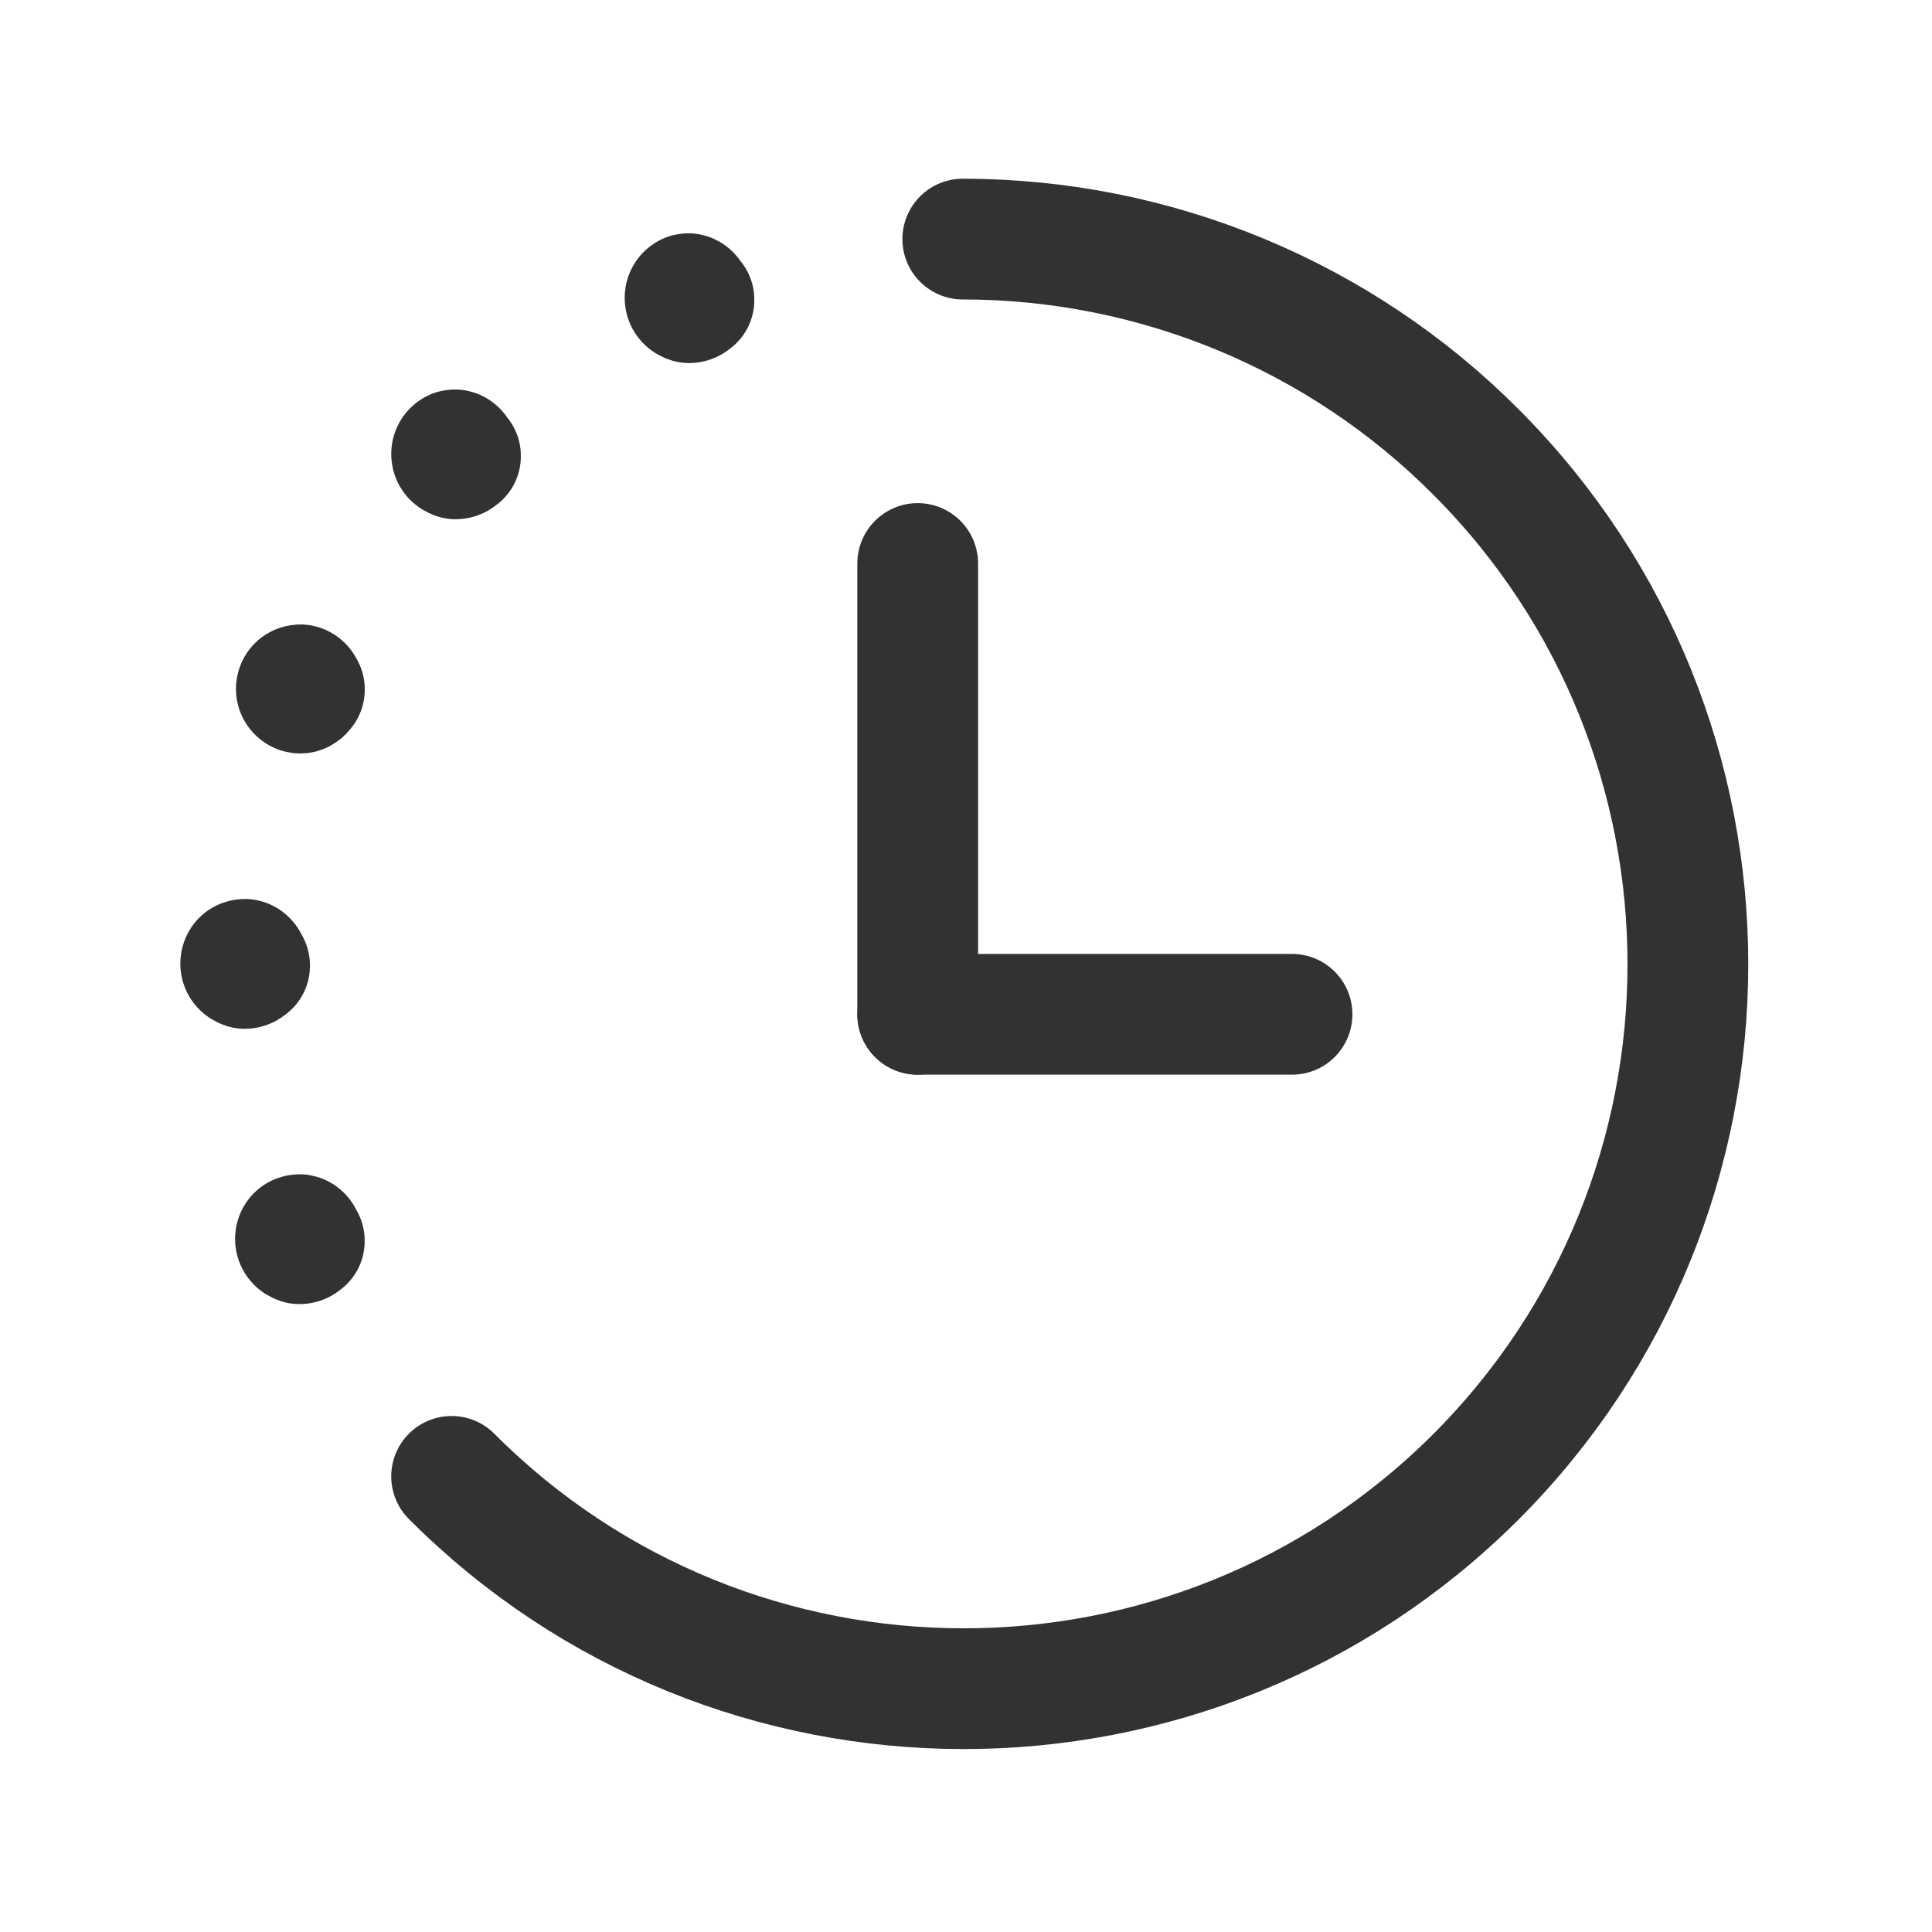
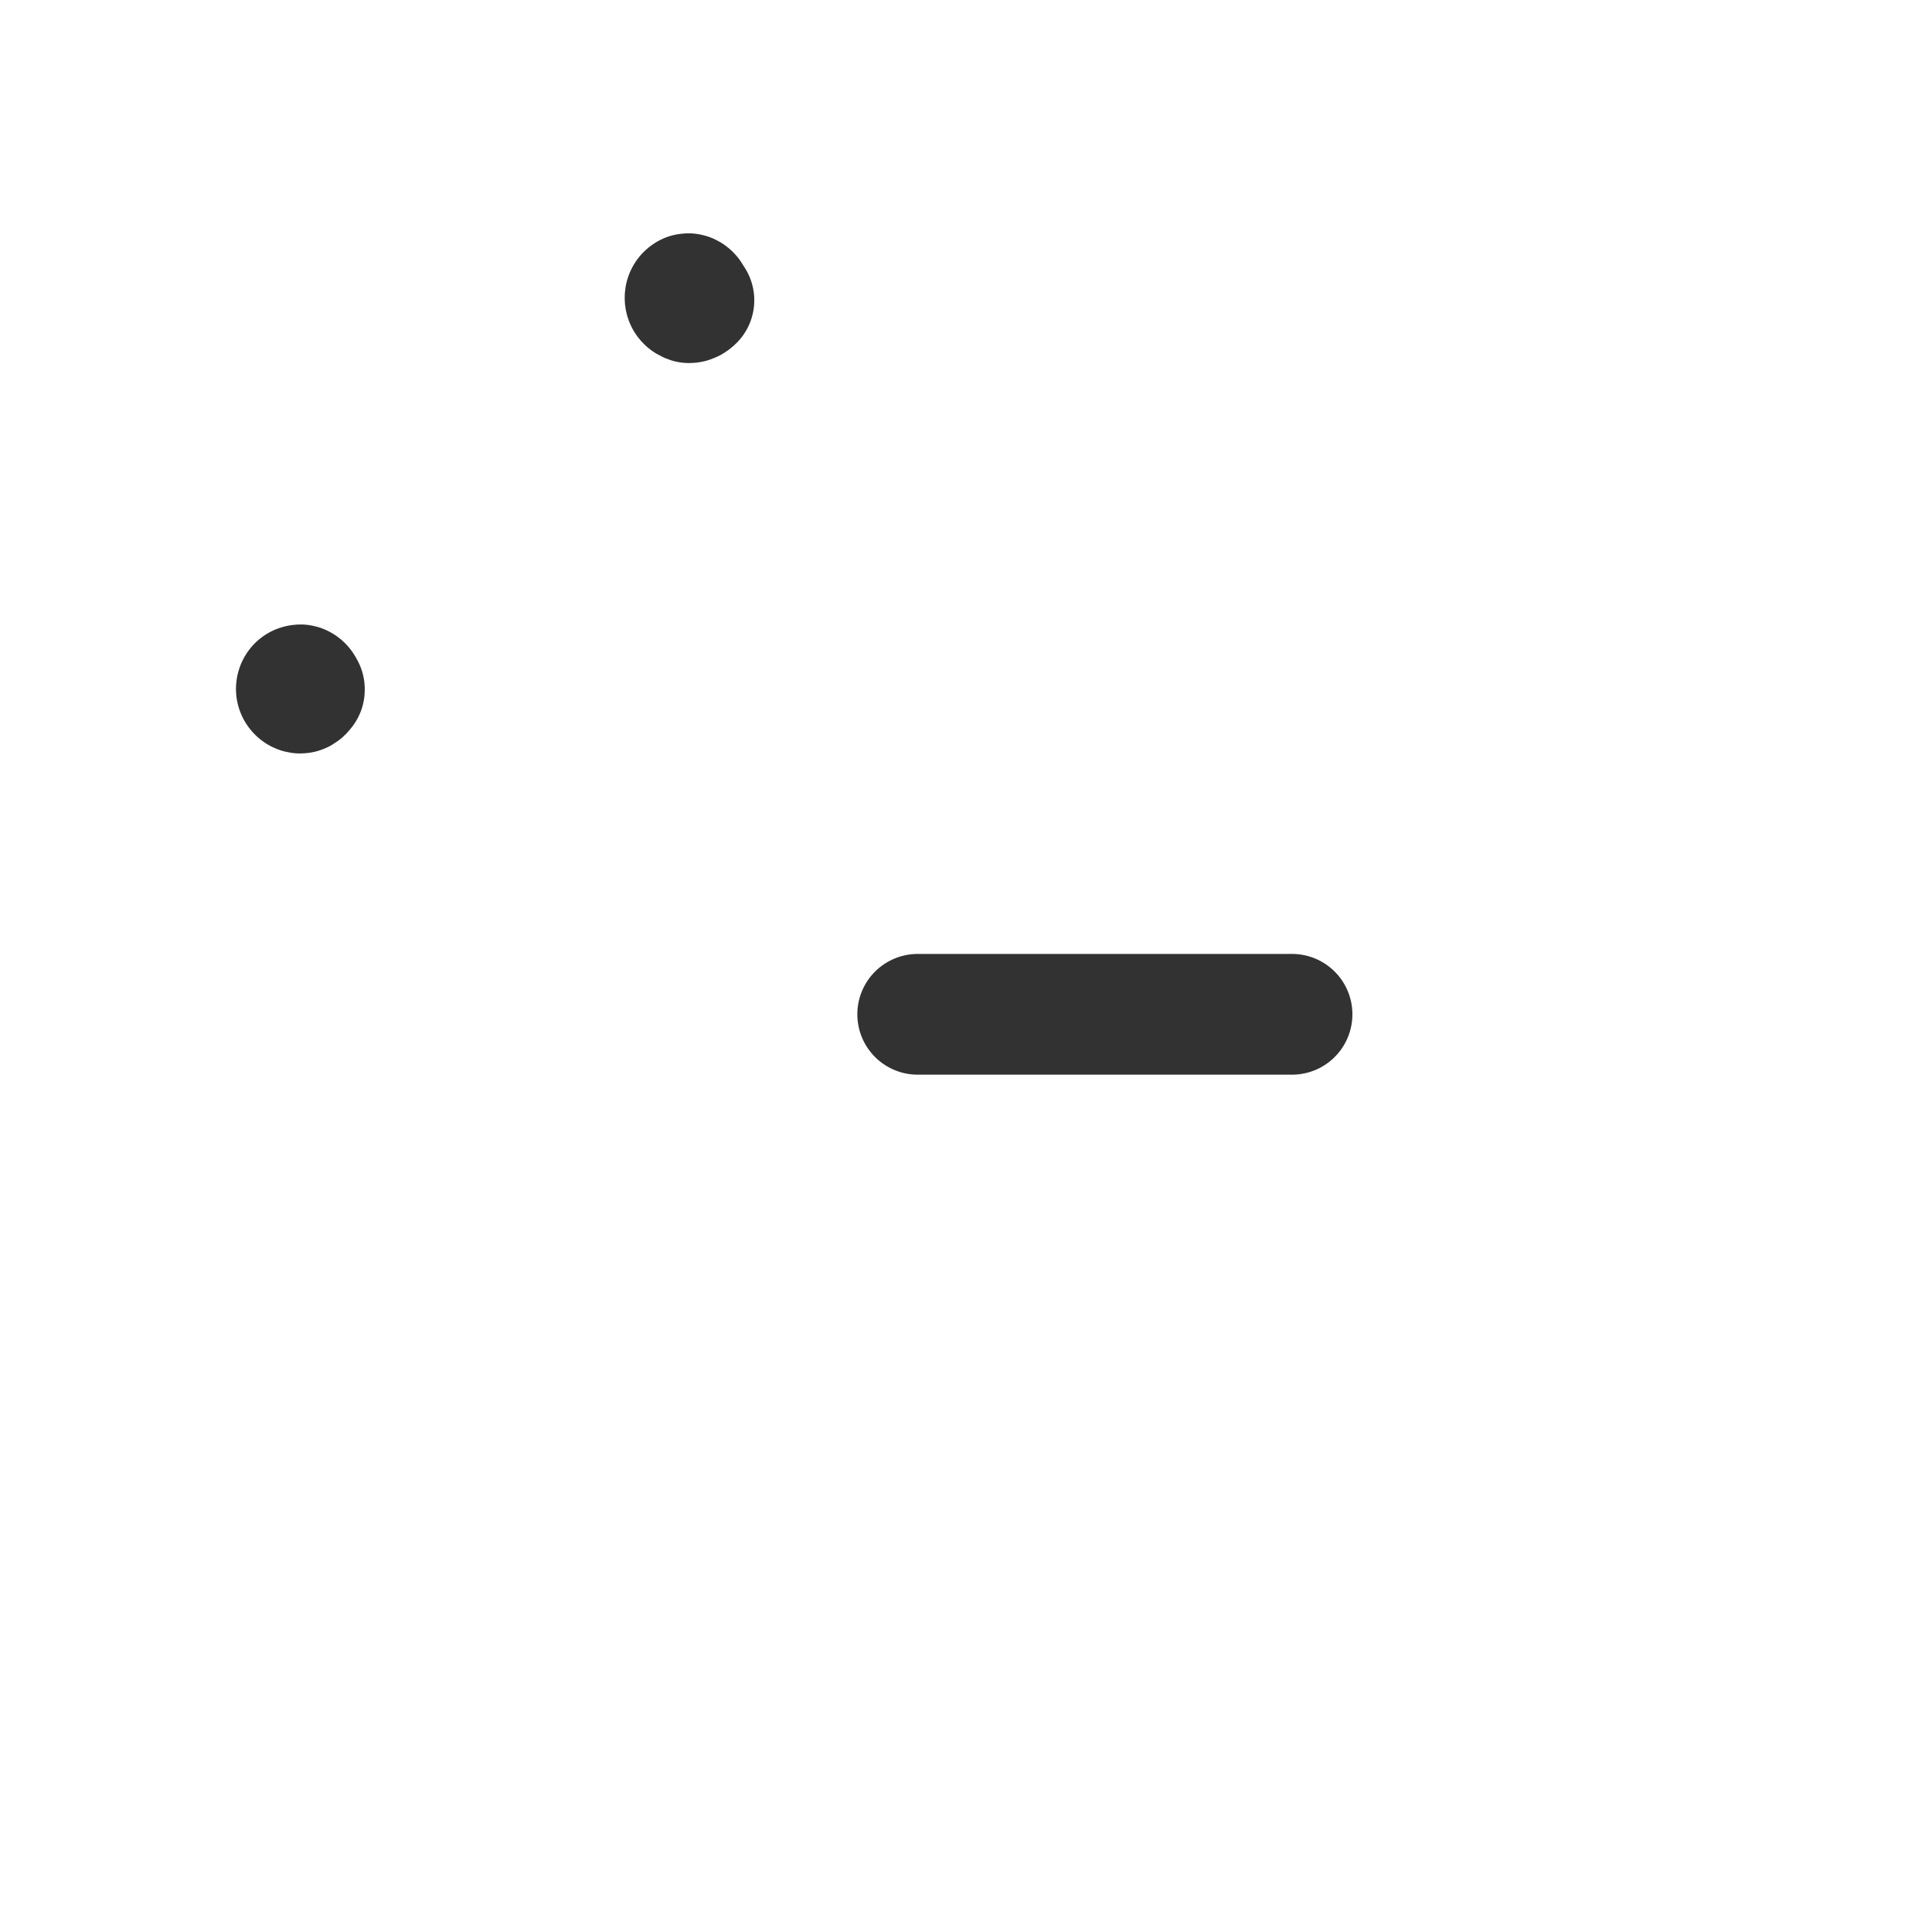
<svg xmlns="http://www.w3.org/2000/svg" width="24" height="24" viewBox="0 0 24 24" fill="none">
  <g clip-path="url(#clip0_45_4468)">
-     <path d="M5.62 18.35L5.61 18.34C9.11 21.85 14.81 21.86 18.33 18.35C21.84 14.84 21.85 9.14 18.34 5.62C16.65 3.92 14.35 2.97 11.96 2.97" stroke="#323232" stroke-width="1.5" stroke-linecap="round" stroke-linejoin="round" />
-     <path d="M3.78 15.42V15.41C3.77 15.43 3.75 15.45 3.72 15.45C3.69 15.44 3.67 15.42 3.67 15.39C3.67 15.36 3.69 15.34 3.71 15.34V15.339C3.73 15.329 3.76 15.359 3.76 15.379C3.76 15.379 3.76 15.379 3.759 15.379" stroke="#323232" stroke-width="1.5" stroke-linecap="round" stroke-linejoin="round" />
-     <path d="M3.1 12V11.99C3.09 12.01 3.07 12.03 3.04 12.03C3.01 12.02 2.99 12 2.99 11.97C2.99 11.94 3.01 11.92 3.03 11.92V11.919C3.05 11.909 3.08 11.939 3.08 11.959C3.08 11.959 3.08 11.959 3.079 11.959" stroke="#323232" stroke-width="1.5" stroke-linecap="round" stroke-linejoin="round" />
    <path d="M3.781 8.57V8.56C3.781 8.58 3.751 8.61 3.731 8.61C3.701 8.61 3.681 8.58 3.681 8.56C3.681 8.53 3.701 8.51 3.721 8.51V8.509C3.741 8.499 3.771 8.529 3.771 8.549C3.771 8.549 3.771 8.549 3.761 8.549" stroke="#323232" stroke-width="1.5" stroke-linecap="round" stroke-linejoin="round" />
-     <path d="M5.72 5.67V5.66C5.71 5.68 5.69 5.7 5.66 5.7C5.63 5.69 5.61 5.67 5.61 5.64C5.61 5.61 5.63 5.59 5.65 5.59H5.64C5.66 5.58 5.69 5.61 5.69 5.63" stroke="#323232" stroke-width="1.5" stroke-linecap="round" stroke-linejoin="round" />
-     <path d="M8.62 3.73V3.72C8.61 3.74 8.59 3.76 8.56 3.76C8.53 3.75 8.51 3.73 8.51 3.7C8.51 3.67 8.53 3.65 8.55 3.65H8.54C8.56 3.64 8.59 3.67 8.59 3.69" stroke="#323232" stroke-width="1.5" stroke-linecap="round" stroke-linejoin="round" />
+     <path d="M8.62 3.73C8.61 3.74 8.59 3.76 8.56 3.76C8.53 3.75 8.51 3.73 8.51 3.7C8.51 3.67 8.53 3.65 8.55 3.65H8.54C8.56 3.64 8.59 3.67 8.59 3.69" stroke="#323232" stroke-width="1.5" stroke-linecap="round" stroke-linejoin="round" />
    <path d="M16.05 12.6H11.4" stroke="#323232" stroke-width="1.5" stroke-linecap="round" stroke-linejoin="round" />
-     <path d="M11.4 12.6V7" stroke="#323232" stroke-width="1.5" stroke-linecap="round" stroke-linejoin="round" />
  </g>
  <defs>
    <clipPath id="clip0_45_4468">
      <rect width="24" height="24" fill="white" />
    </clipPath>
  </defs>
</svg>